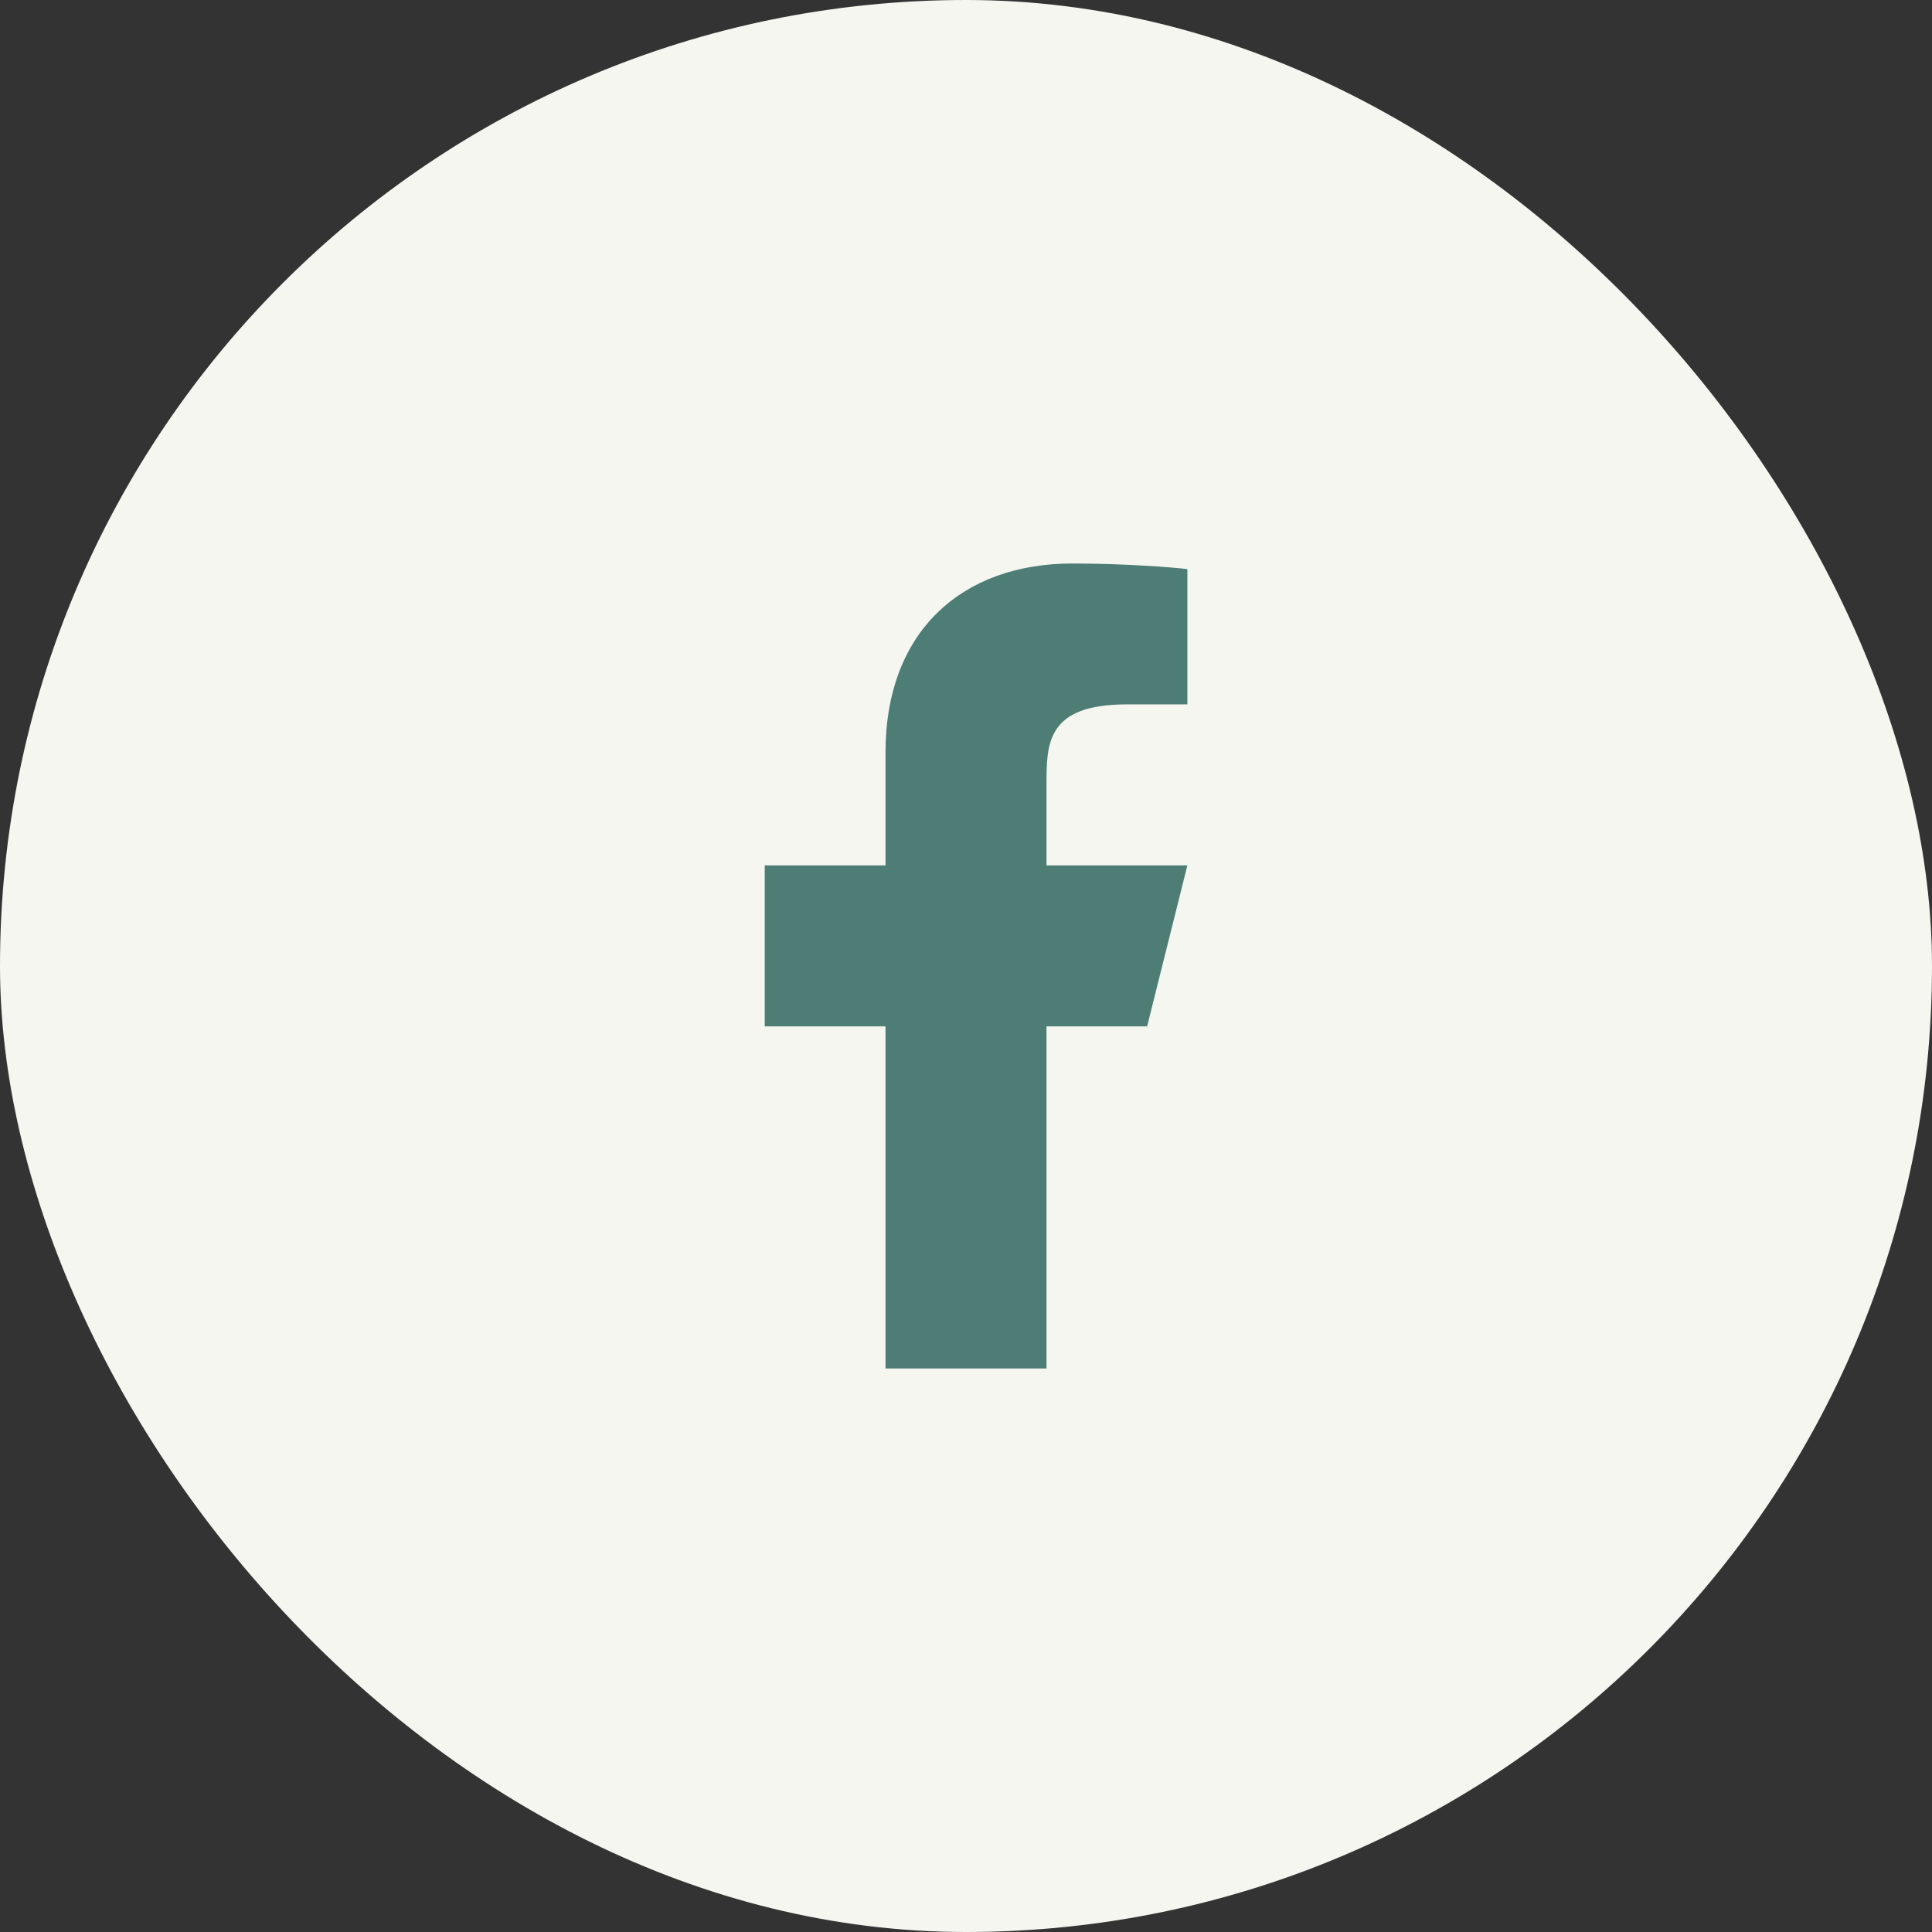
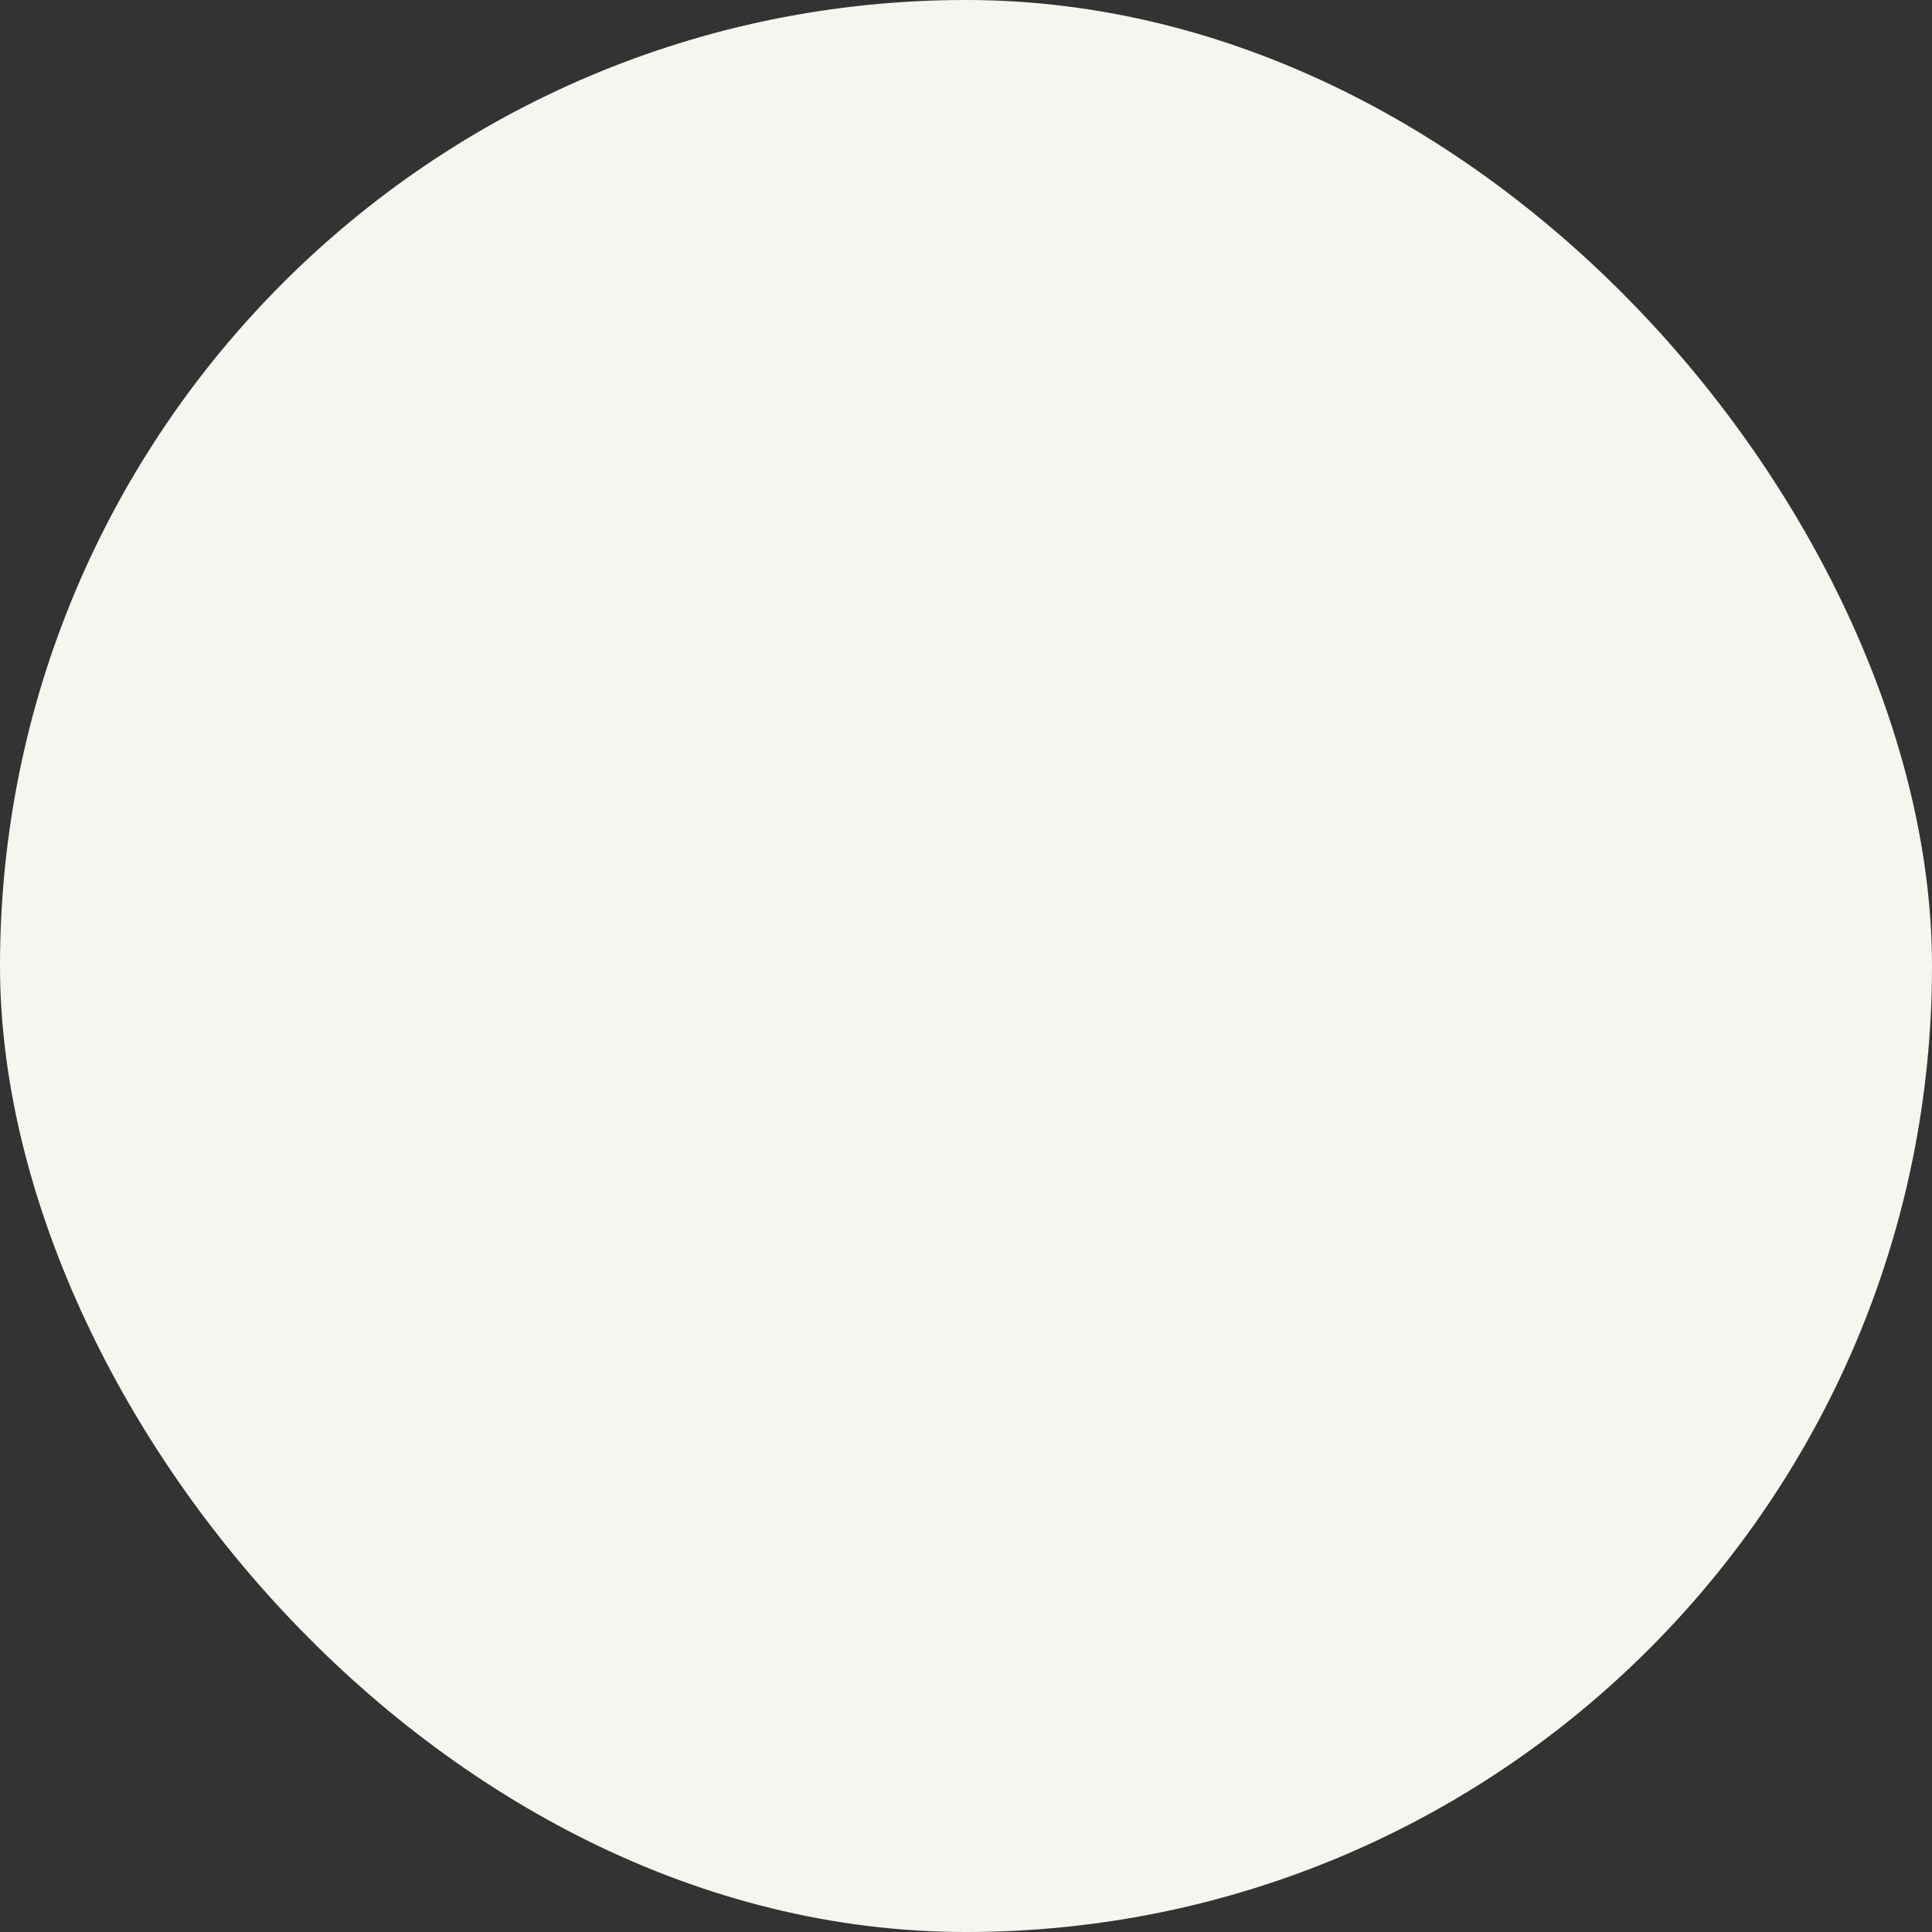
<svg xmlns="http://www.w3.org/2000/svg" viewBox="0 0 48 48" fill="none">
  <rect x="0" y="0" width="48" height="48" fill="#333333" stroke="none" />
  <rect width="48" height="48" rx="24" fill="#F5F6F0" />
-   <path d="M26 25.5h2.5l1-4H26v-2c0-1.03 0-2 2-2h1.5v-3.36c-.326-.043-1.557-.14-2.857-.14C23.928 14 22 15.657 22 18.7v2.8h-3v4h3V34h4v-8.5z" fill="#4D7D75" />
</svg>